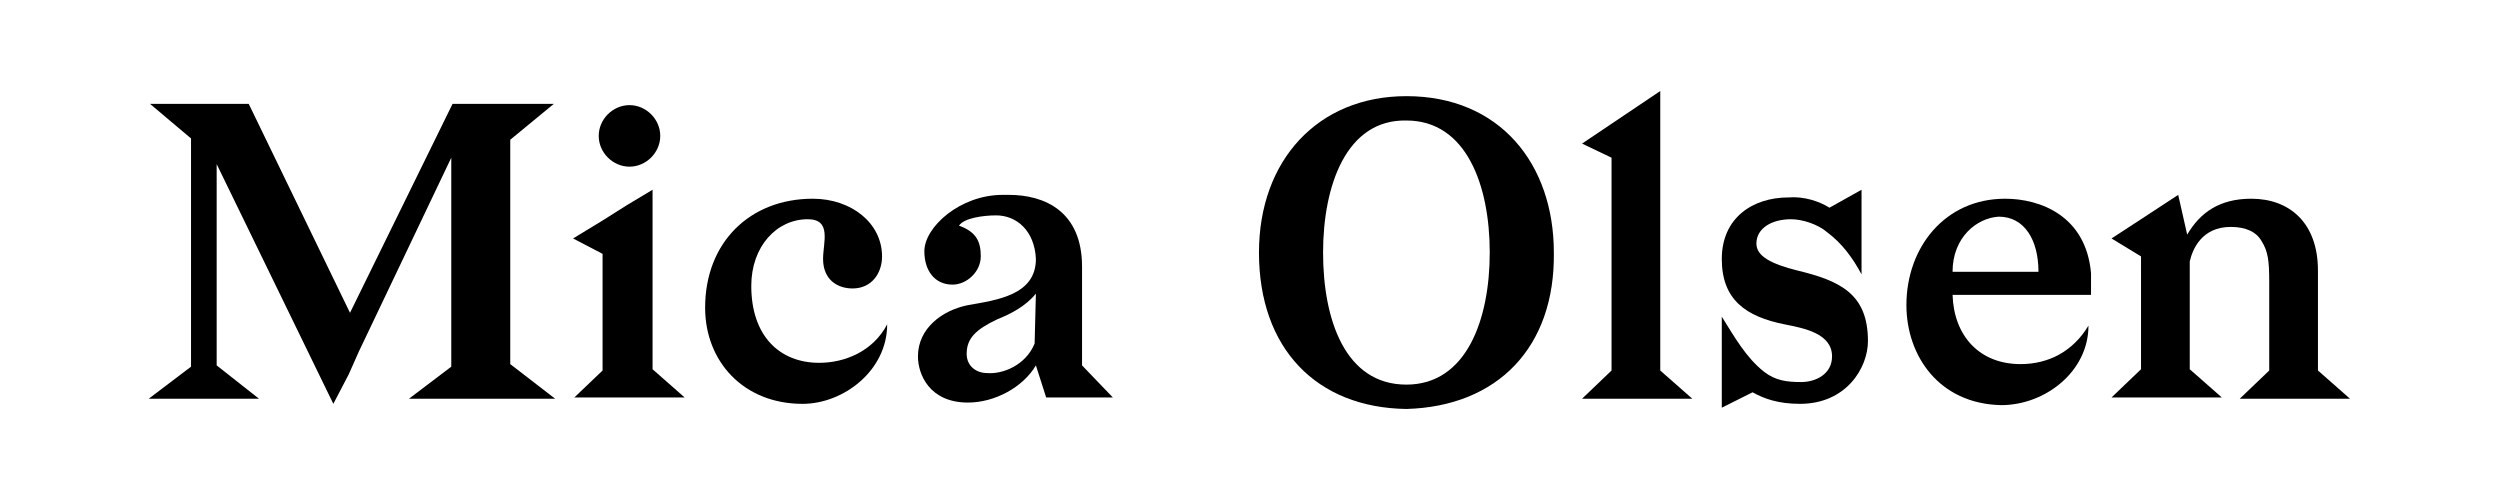
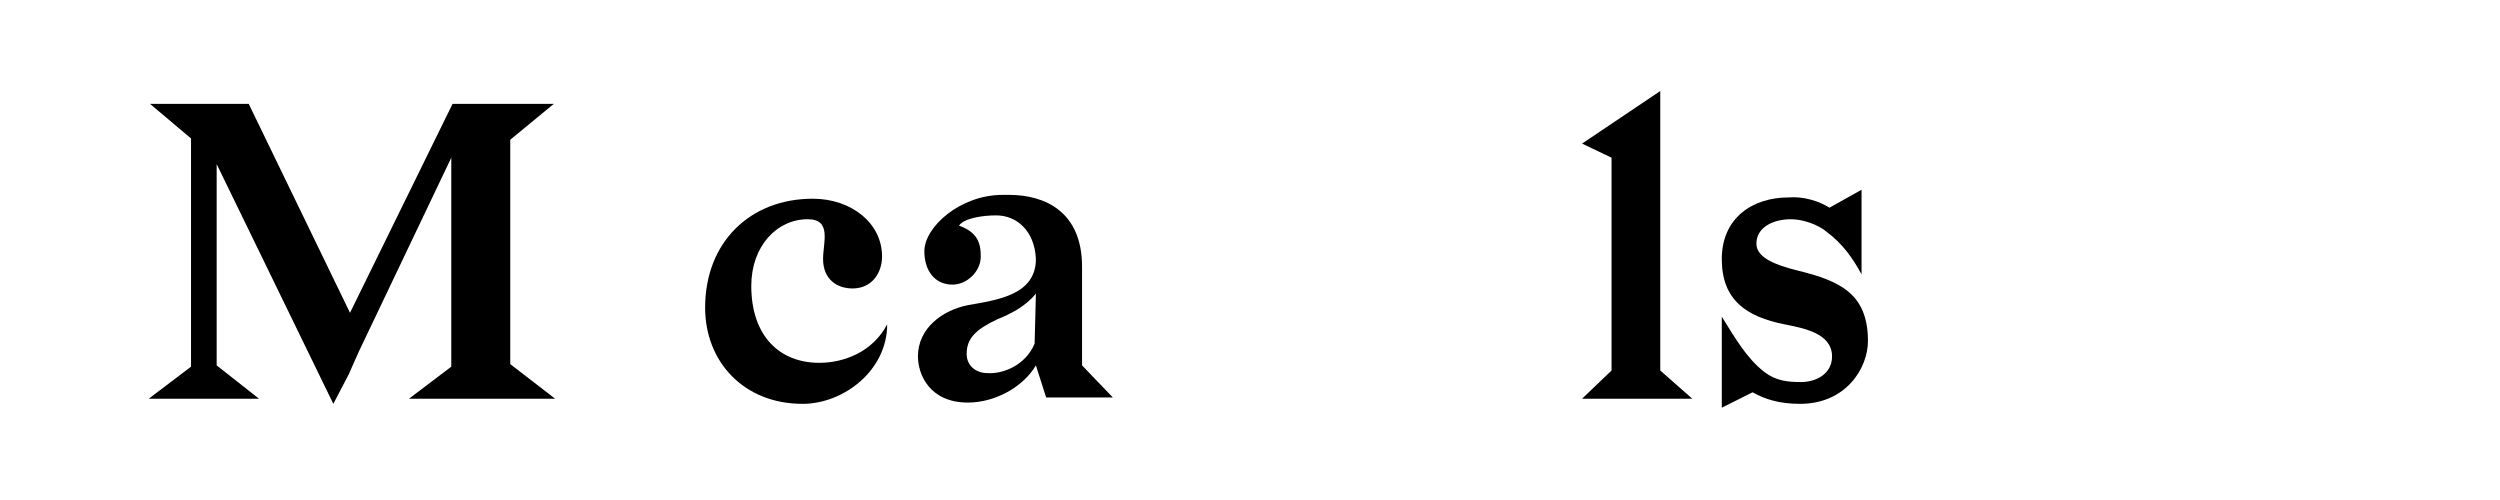
<svg xmlns="http://www.w3.org/2000/svg" version="1.1" id="Layer_1" x="0px" y="0px" viewBox="0 0 195 39" style="enable-background:new 0 0 195 39;" xml:space="preserve">
  <g>
    <path d="M35.2,28.6V12.3l-7.2,15.1l-0.8,1.8L26,31.5l-9.1-18.7v15.7l3.3,2.6h-8.6l3.3-2.5V10.8l-3.2-2.7h7.7l7.9,16.3l8-16.3h7.9   l-3.4,2.8v17.5l3.5,2.7H31.9L35.2,28.6z" />
-     <path d="M47,28.9v-9.1l-2.3-1.2l2.3-1.4l1.9-1.2l2-1.2v14l2.5,2.2h-8.6L47,28.9z M49.1,8.2c1.3,0,2.4,1.1,2.4,2.4   c0,1.3-1.1,2.4-2.4,2.4c-1.3,0-2.4-1.1-2.4-2.4C46.7,9.3,47.8,8.2,49.1,8.2z" />
    <path d="M55,24c0-5.1,3.5-8.5,8.4-8.5c3,0,5.4,1.9,5.4,4.5c0,1.3-0.8,2.5-2.3,2.5c-1.2,0-2.3-0.7-2.3-2.3c0-1.3,0.7-3.1-1.2-3.1   c-2.4,0-4.4,2.1-4.4,5.2c0,3.9,2.2,6,5.3,6c2,0,4.2-0.9,5.3-3c0,3.6-3.4,6.2-6.6,6.2C58,31.5,55,28.2,55,24z" />
    <path d="M80.8,20.2c-0.1-2.2-1.5-3.4-3.1-3.4c-1,0-2.5,0.2-2.9,0.8c1.4,0.5,1.7,1.3,1.7,2.4c0,1.2-1.1,2.2-2.2,2.2   c-1.4,0-2.2-1.1-2.2-2.6c0-1.9,2.8-4.4,6.1-4.4h0.5c2.8,0,5.7,1.3,5.7,5.6c0,1.3,0,6.2,0,7.7l2.4,2.5h-5.2l-0.8-2.5   c-1,1.7-3.2,2.9-5.3,2.9c-3,0-3.9-2.2-3.9-3.6c0-2.2,1.9-3.6,3.9-4C77.8,23.4,80.8,23,80.8,20.2L80.8,20.2z M80.7,26.8l0.1-3.9   c-0.8,1-2,1.6-3,2c-1.7,0.8-2.4,1.5-2.4,2.7c0,1,0.8,1.5,1.6,1.5C78.2,29.2,80,28.5,80.7,26.8z" />
-     <path d="M109.7,31.9c-7-0.1-11.5-4.7-11.5-12.2c0-7.2,4.6-12.2,11.5-12.2c7.3,0,11.5,5.3,11.5,12.2   C121.3,27.1,116.8,31.7,109.7,31.9z M103.2,19.7c0,5.2,1.7,10.3,6.5,10.3c4.7,0,6.5-5.1,6.5-10.3c0-5.2-1.8-10.3-6.5-10.3   C105,9.3,103.2,14.5,103.2,19.7z" />
    <path d="M125.7,28.9V12.3l-2.3-1.1l6.1-4.1l0,21.8l2.5,2.2h-8.6L125.7,28.9z" />
    <path d="M142.7,16.2l2.5-1.4l0,6.6c-0.7-1.3-1.5-2.4-2.7-3.3c-0.7-0.6-1.9-1-2.8-1c-1.5,0-2.7,0.7-2.7,1.9c0,1,1.2,1.6,3.2,2.1   c3.3,0.8,5.5,1.8,5.5,5.5c0,2.1-1.7,4.9-5.3,4.9c-1.7,0-2.8-0.4-3.7-0.9l-2.4,1.2l0-7.1c1,1.6,1.9,3.2,3.3,4.3   c0.9,0.7,1.8,0.8,2.9,0.8c1.1,0,2.4-0.6,2.4-2c0-1.8-2.2-2.2-3.7-2.5c-3-0.6-4.9-1.9-4.9-5.1s2.4-4.8,5.2-4.8   C140.7,15.3,141.9,15.7,142.7,16.2z" />
-     <path d="M148.7,23.8c0-4.5,3-8.3,7.7-8.3c2.7,0,6.3,1.3,6.7,5.8h0v0.3v0.4v1h-10.8c0.1,3.2,2.1,5.4,5.3,5.4c2.2,0,4.1-1,5.3-3   c0,3.6-3.4,6.2-6.8,6.2C151.2,31.5,148.7,27.7,148.7,23.8z M152.3,21.2h6.7c0-2.5-1.1-4.3-3.1-4.3C154.2,17,152.3,18.5,152.3,21.2z   " />
-     <path d="M177,28.9l0-6.9c0-1.7-0.1-2.4-0.6-3.2c-0.4-0.7-1.2-1.1-2.4-1.1c-2.3,0-3,1.8-3.2,2.7v8.4l2.5,2.2h-8.6l2.3-2.2V20   l-2.3-1.4l2.3-1.5v0l2.9-1.9l0.7,3.1c1-1.7,2.5-2.8,5-2.8c3,0,5.2,1.9,5.2,5.6l0,7.8l2.5,2.2h-8.6L177,28.9z" />
  </g>
</svg>